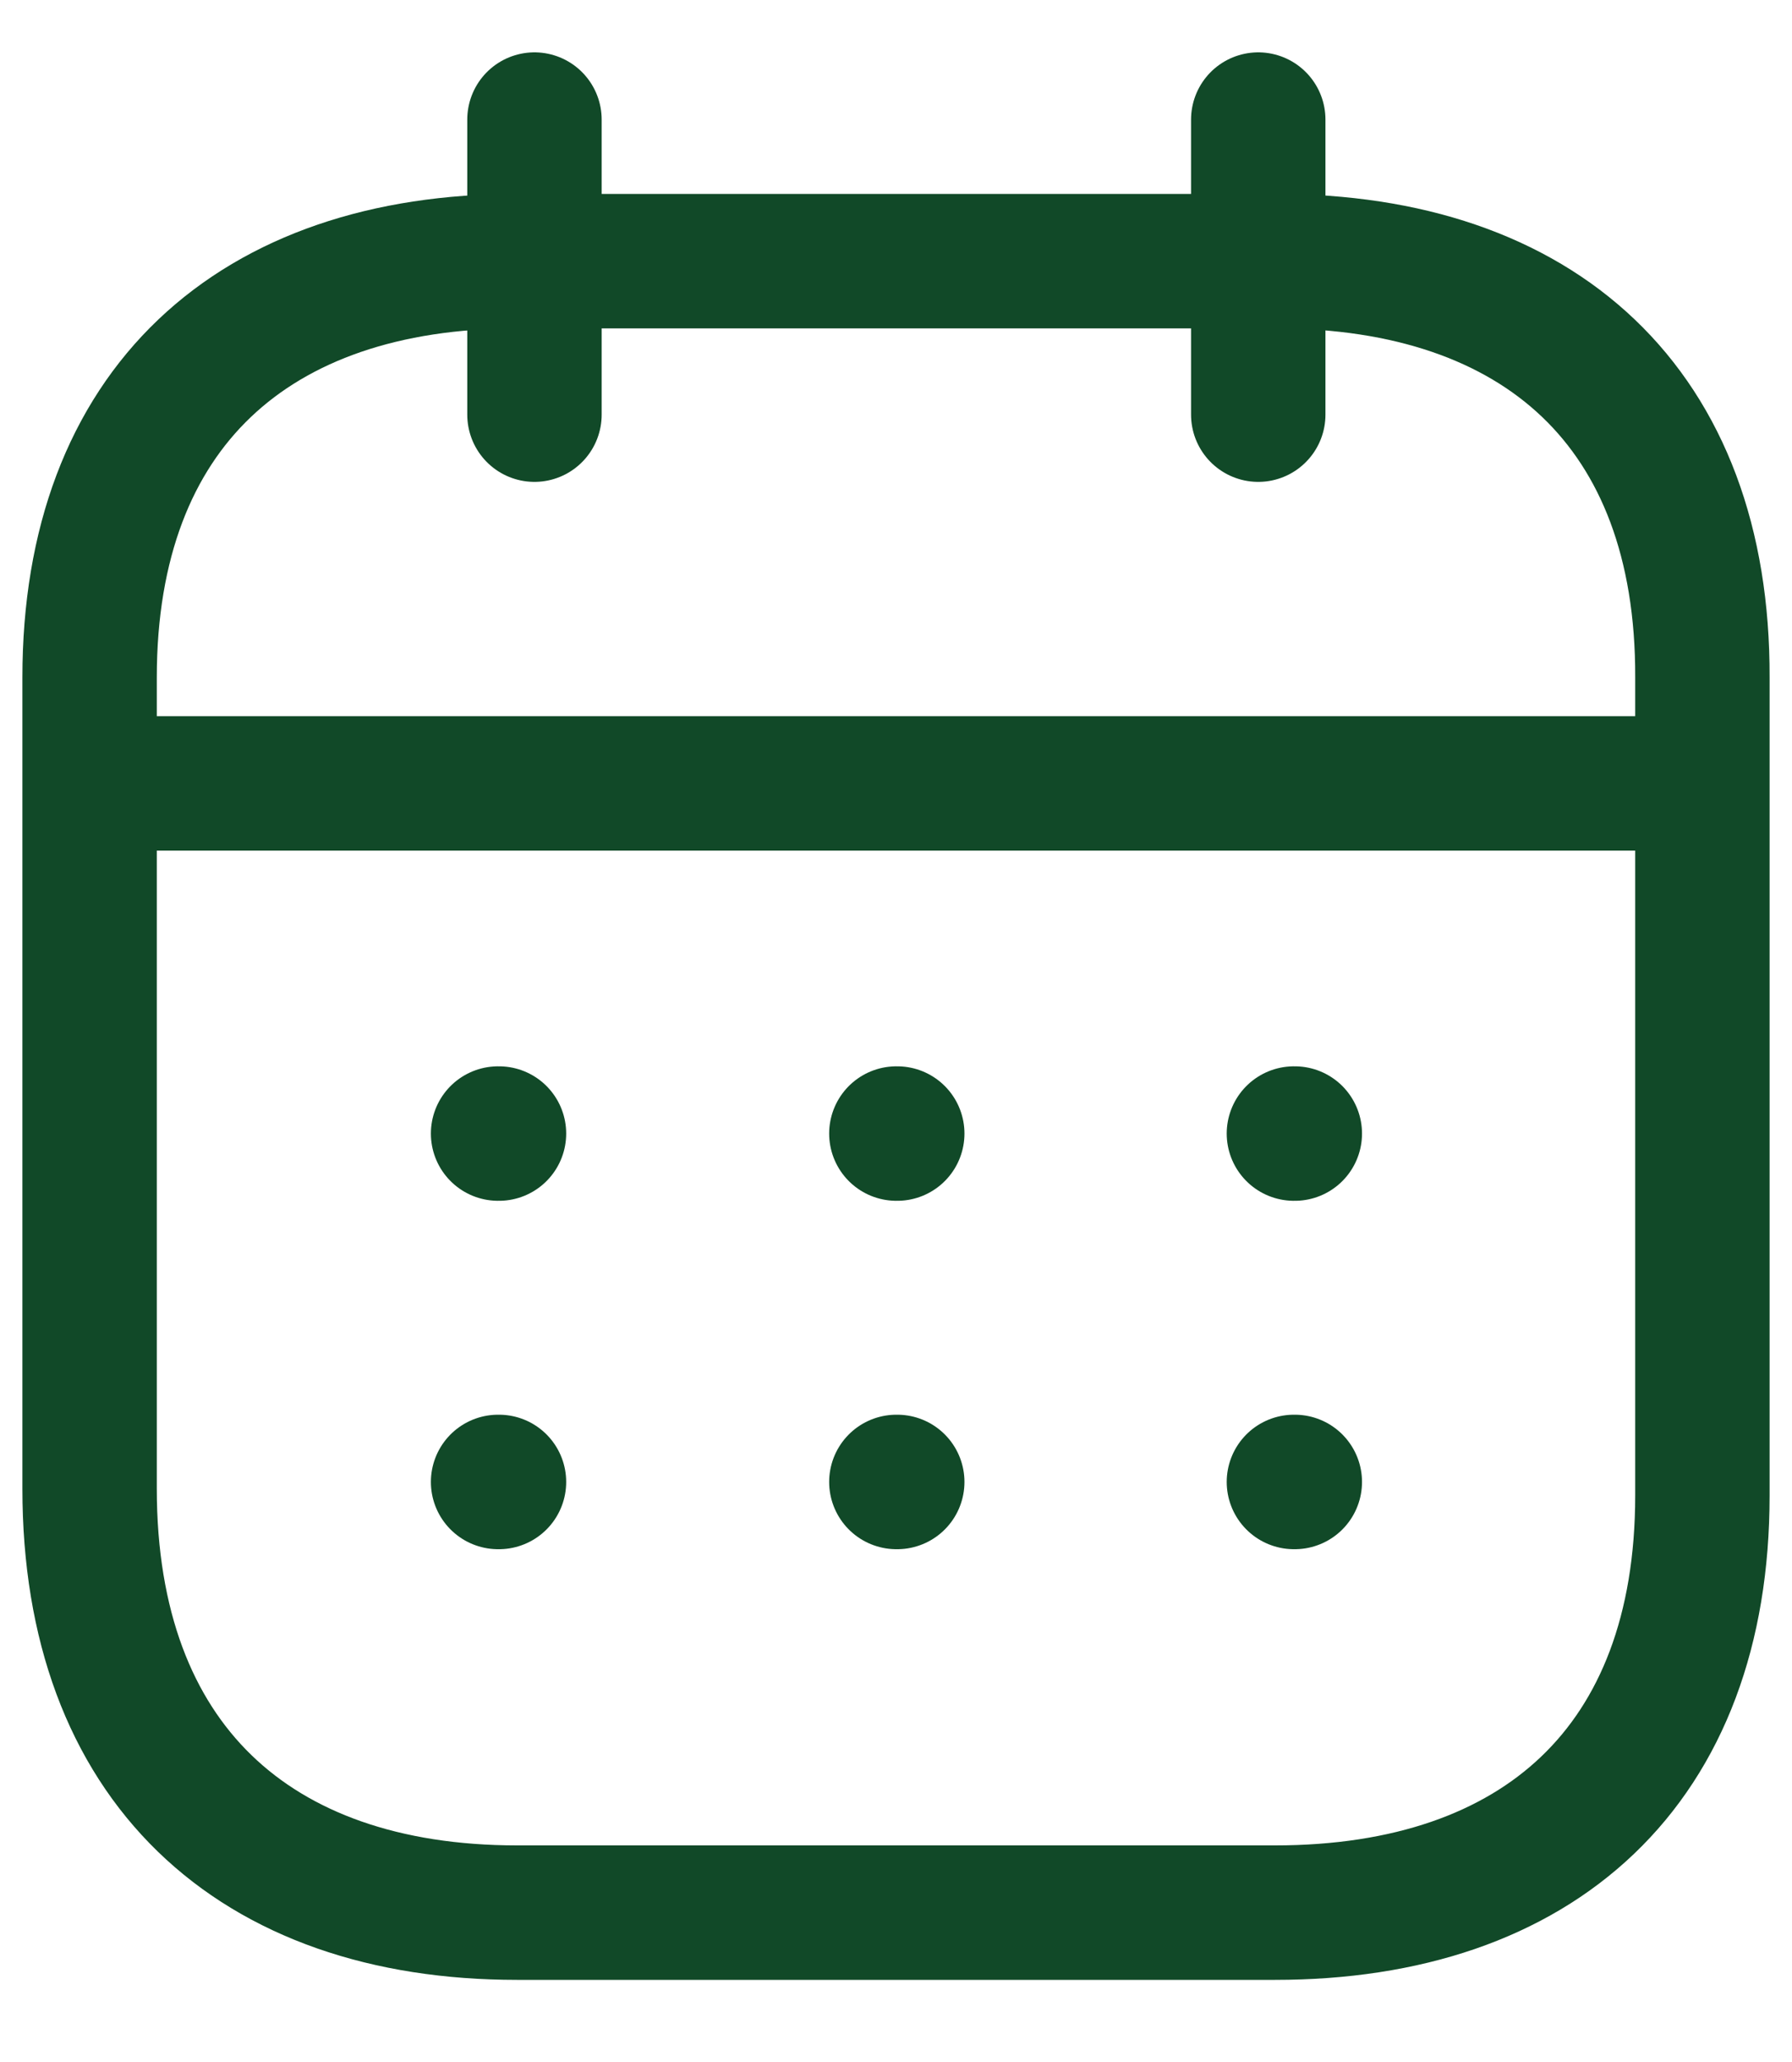
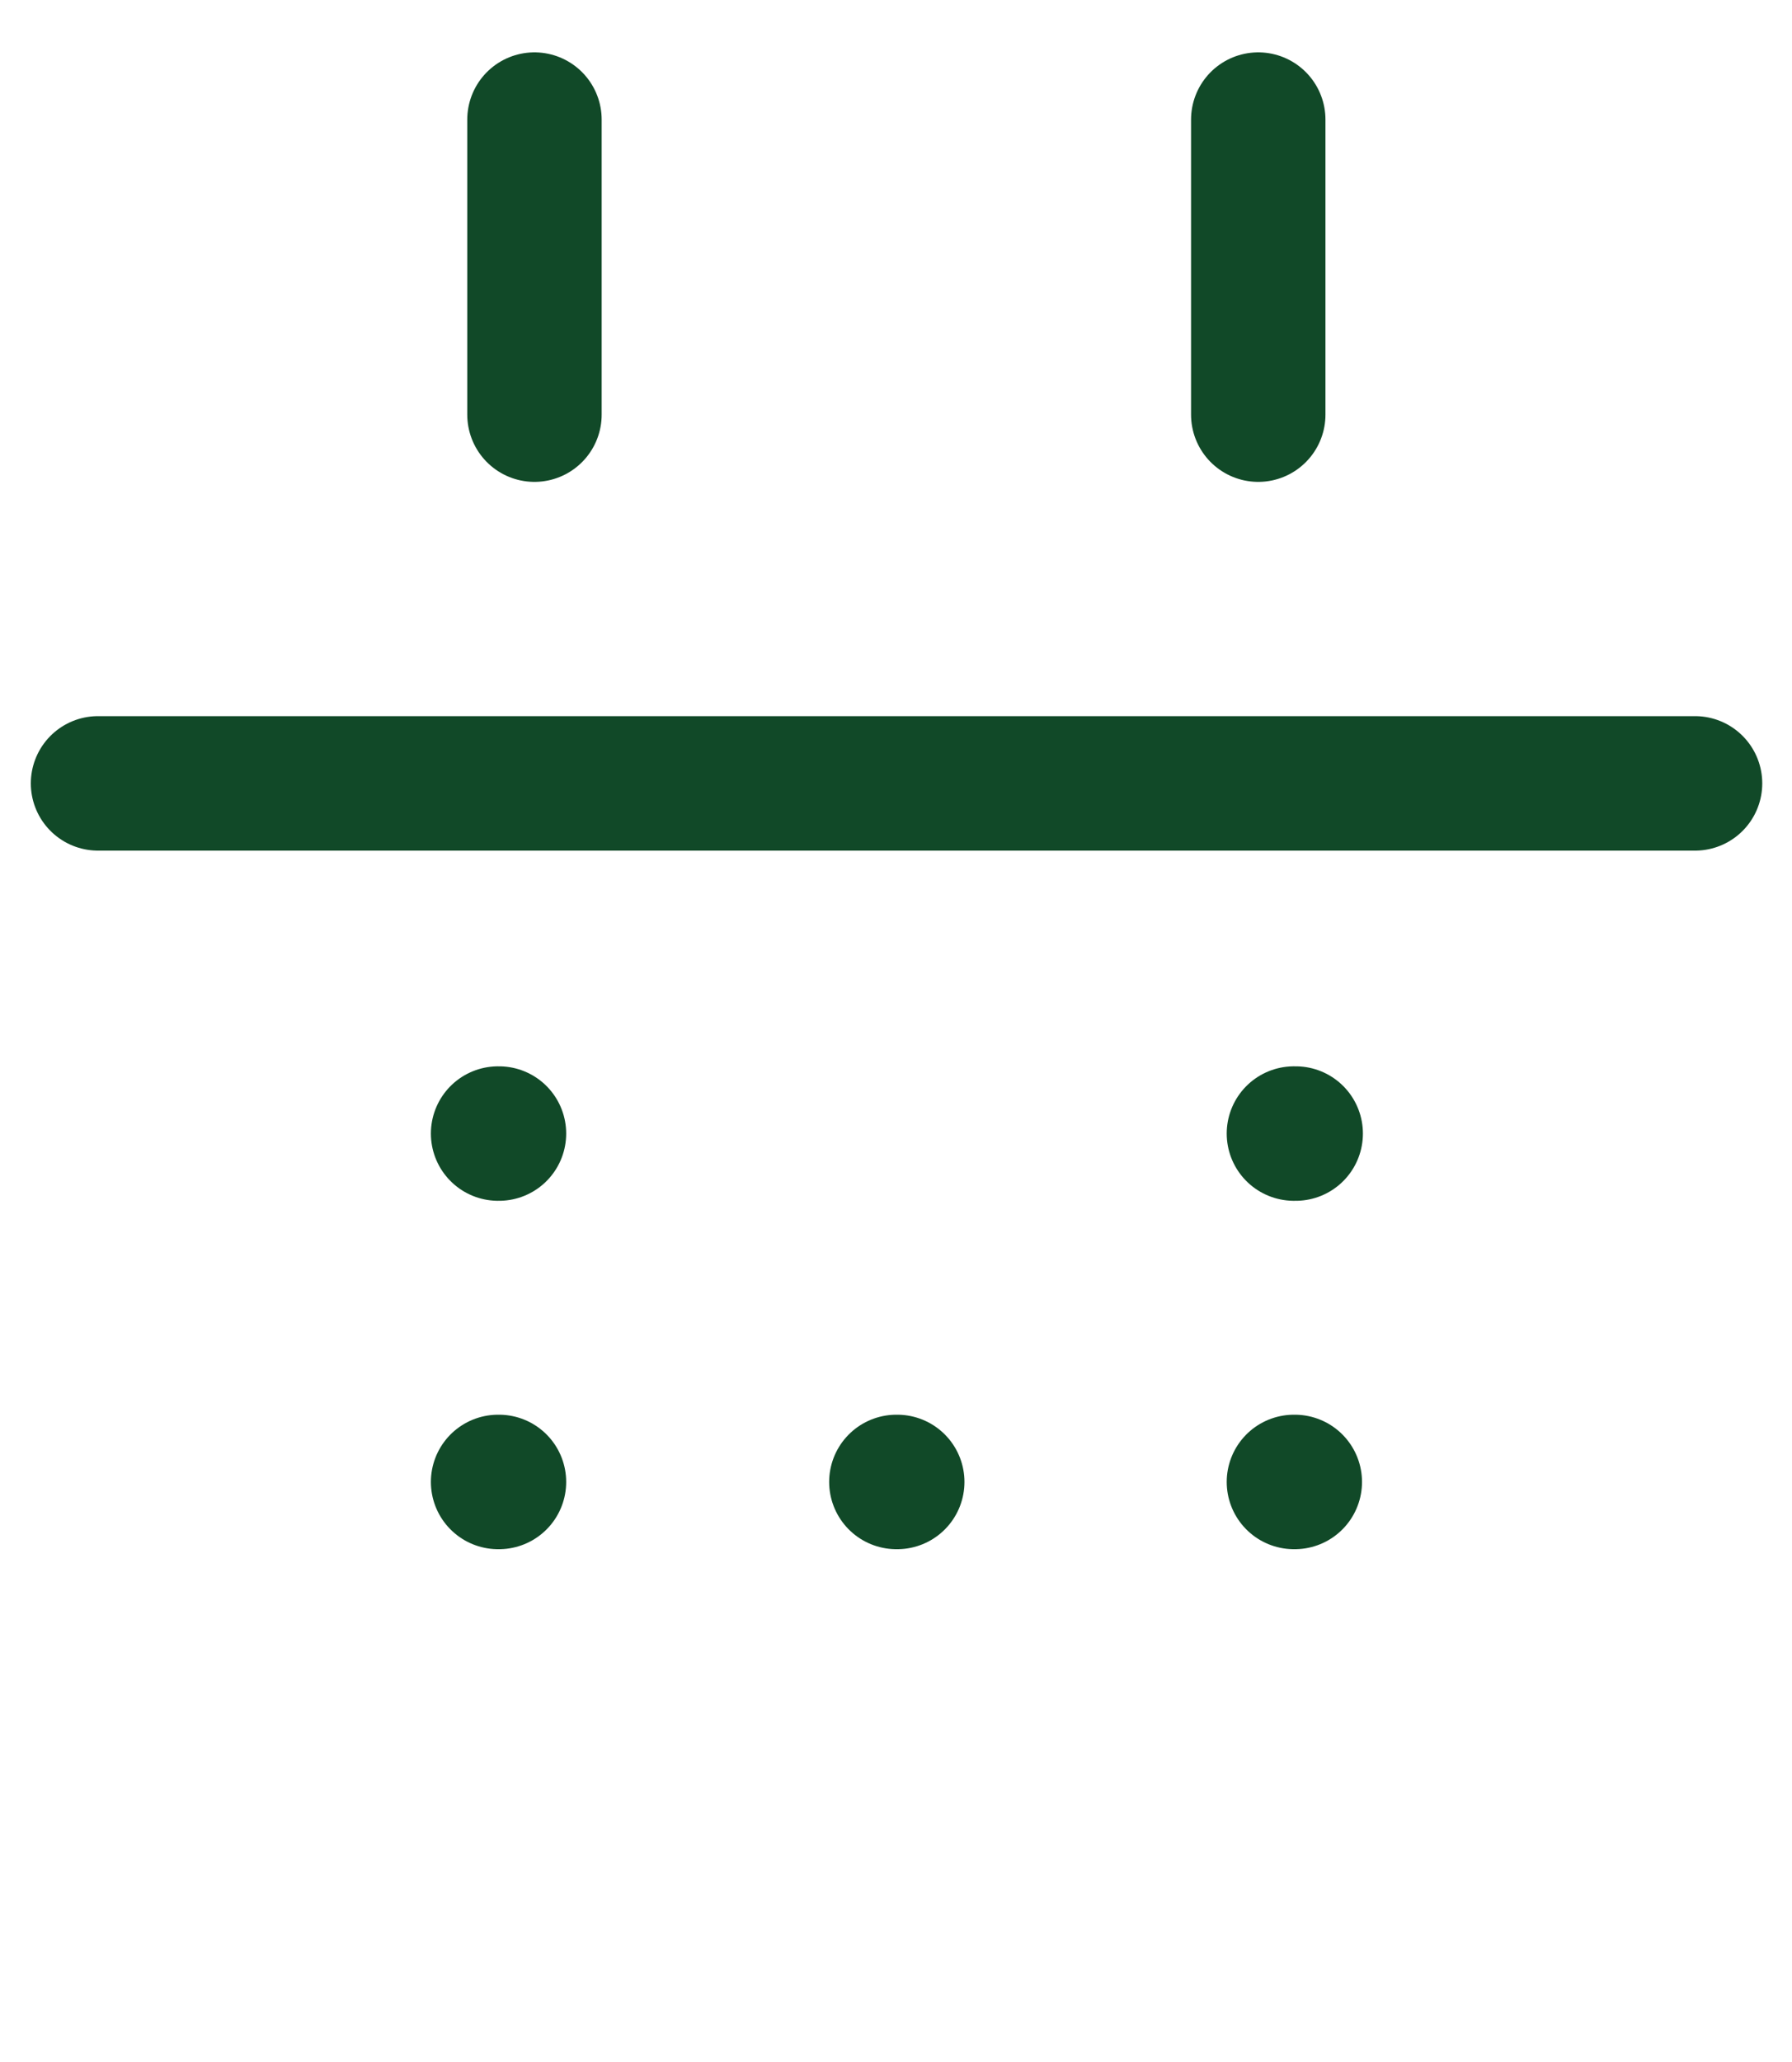
<svg xmlns="http://www.w3.org/2000/svg" width="20" height="23" fill="none">
-   <path d="M1.094 8.738h17.824M14.441 12.644h.01M10.004 12.644h.01M5.559 12.644h.01M14.441 16.53h.01M10.004 16.53h.01M5.559 16.53h.01M14.043 1.334v3.291M5.965 1.334v3.291" stroke="#114928" stroke-width="1.5" stroke-linecap="round" stroke-linejoin="round" />
-   <path clip-rule="evenodd" d="M14.238 2.913H5.771C2.834 2.913 1 4.55 1 7.556v9.05c0 3.054 1.834 4.728 4.771 4.728h8.458c2.946 0 4.771-1.645 4.771-4.653V7.556c.01-3.007-1.816-4.643-4.762-4.643Z" stroke="#114928" stroke-width="1.5" stroke-linecap="round" stroke-linejoin="round" />
+   <path d="M1.094 8.738h17.824M14.441 12.644h.01h.01M5.559 12.644h.01M14.441 16.53h.01M10.004 16.53h.01M5.559 16.53h.01M14.043 1.334v3.291M5.965 1.334v3.291" stroke="#114928" stroke-width="1.5" stroke-linecap="round" stroke-linejoin="round" />
</svg>